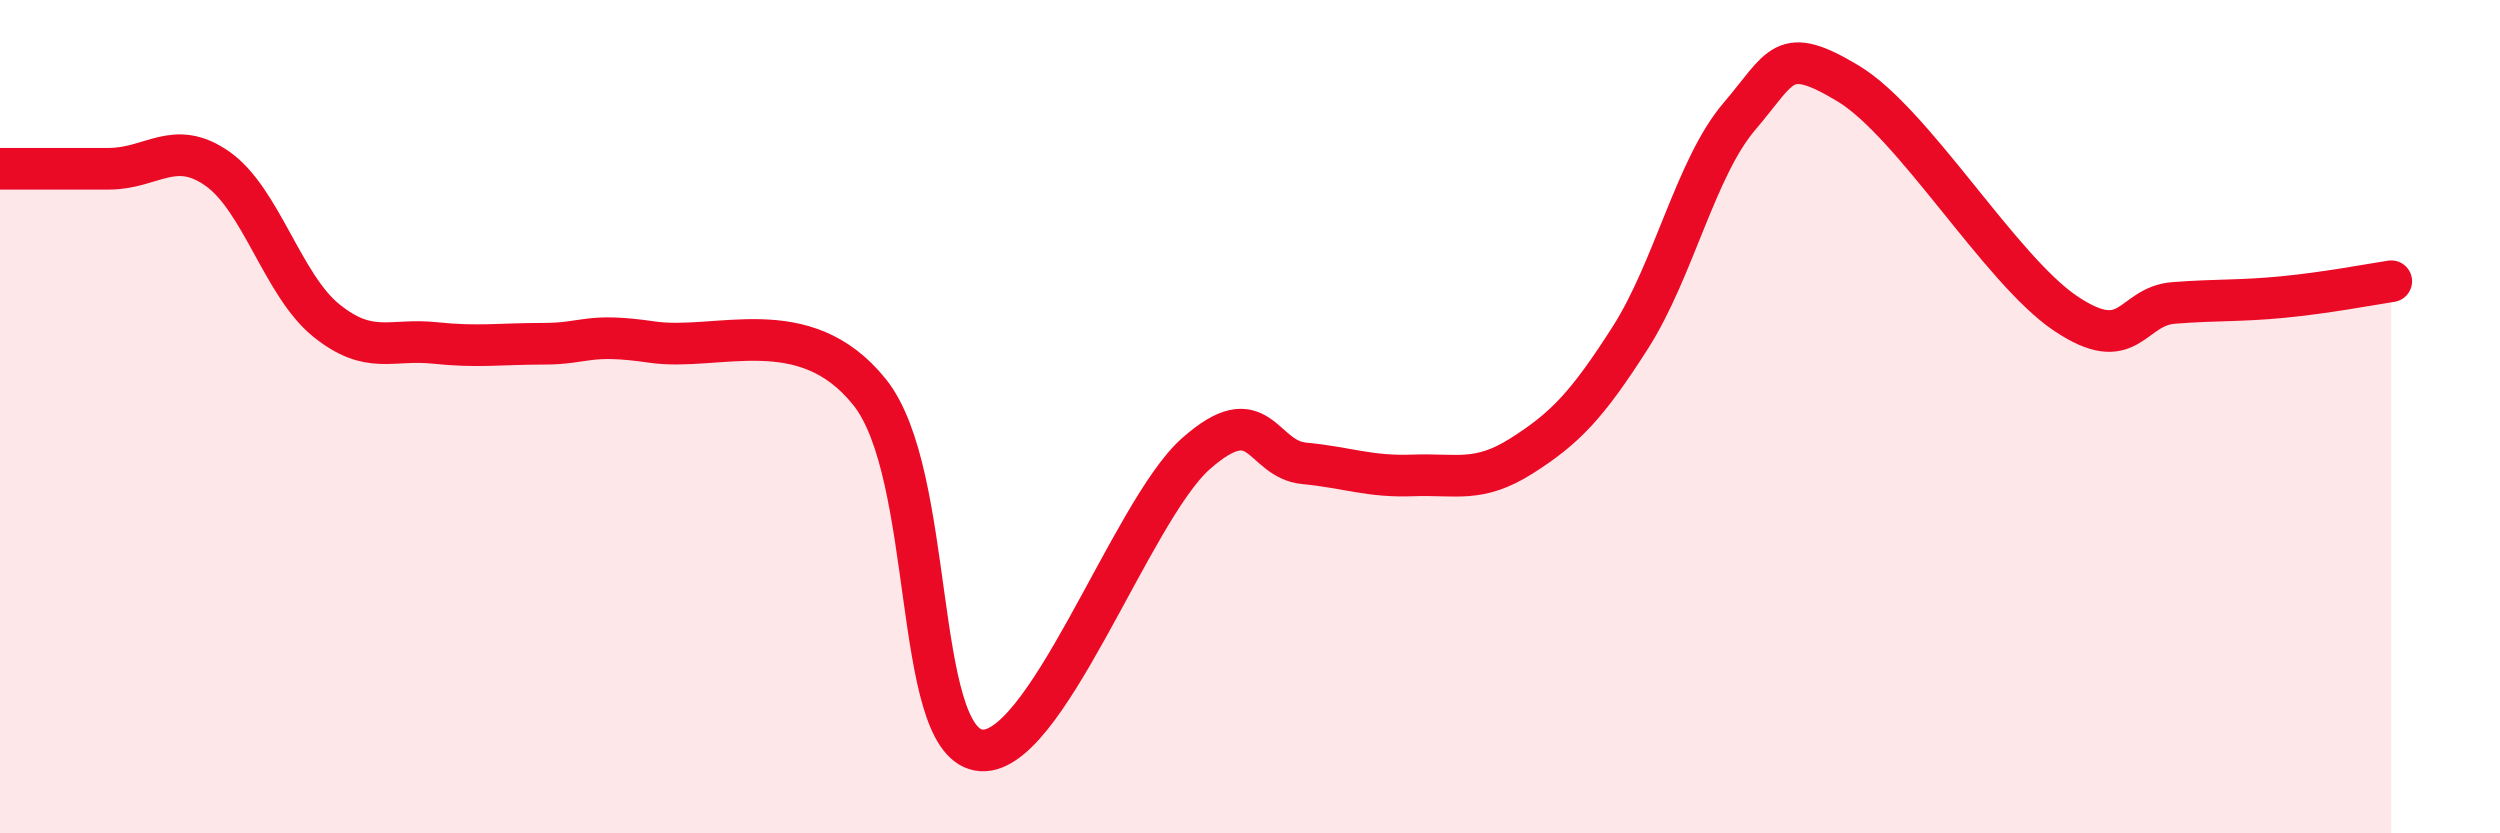
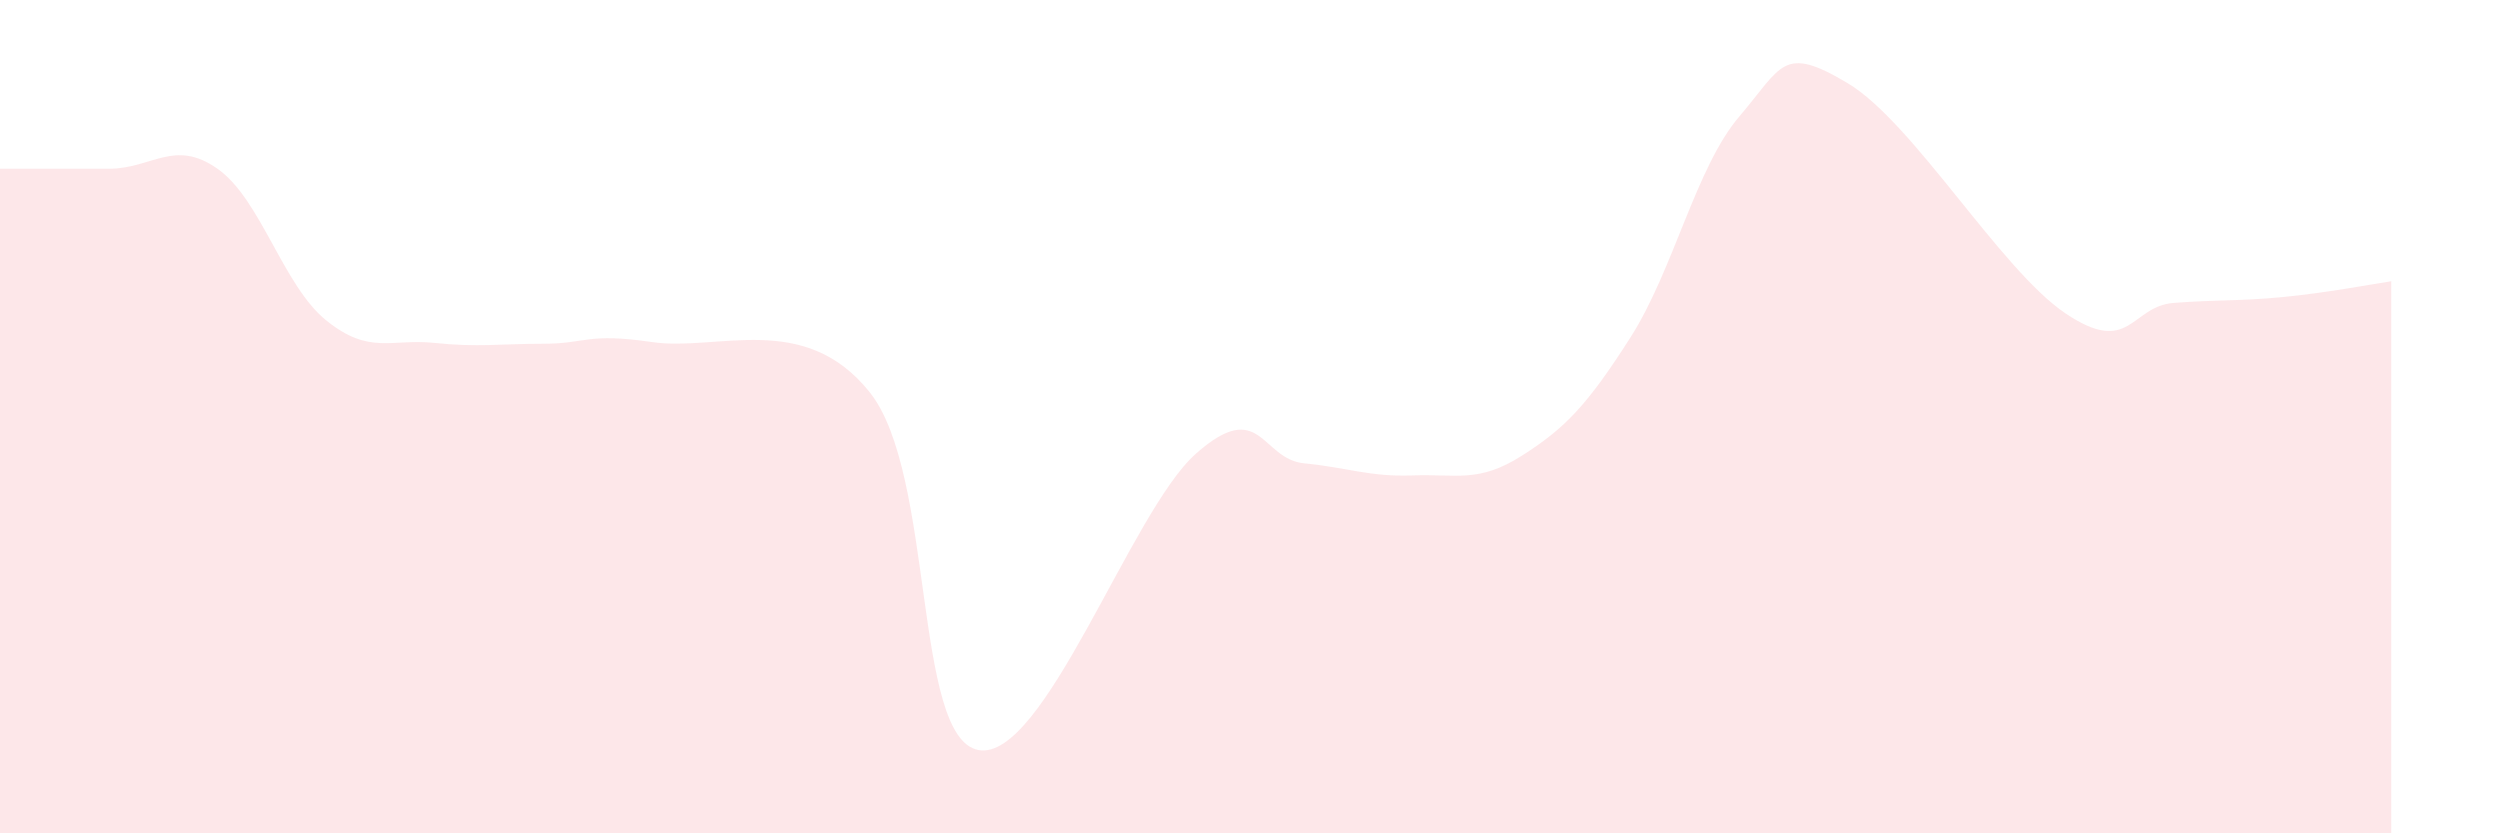
<svg xmlns="http://www.w3.org/2000/svg" width="60" height="20" viewBox="0 0 60 20">
  <path d="M 0,4.05 C 0.52,4.05 1.57,4.05 2.61,4.05 C 3.65,4.05 4.18,3.32 5.22,4.05 C 6.26,4.78 6.79,6.85 7.83,7.69 C 8.87,8.53 9.39,8.12 10.43,8.23 C 11.47,8.34 12,8.25 13.04,8.25 C 14.08,8.25 14.08,7.98 15.65,8.21 C 17.22,8.44 19.3,7.45 20.87,9.41 C 22.44,11.37 21.91,17.7 23.48,18 C 25.05,18.3 27.14,12.27 28.7,10.89 C 30.26,9.51 30.26,11.02 31.3,11.12 C 32.34,11.22 32.87,11.45 33.91,11.41 C 34.95,11.37 35.48,11.6 36.52,10.94 C 37.56,10.28 38.09,9.73 39.13,8.1 C 40.17,6.47 40.7,4.02 41.74,2.8 C 42.78,1.58 42.78,1.06 44.35,2 C 45.92,2.94 48.01,6.47 49.57,7.52 C 51.13,8.57 51.13,7.35 52.17,7.27 C 53.21,7.19 53.74,7.23 54.78,7.13 C 55.82,7.03 56.87,6.83 57.39,6.75L57.39 20L0 20Z" fill="#EB0A25" opacity="0.1" stroke-linecap="round" stroke-linejoin="round" />
-   <path d="M 0,4.05 C 0.52,4.05 1.57,4.05 2.61,4.05 C 3.65,4.05 4.18,3.32 5.22,4.05 C 6.26,4.78 6.79,6.85 7.83,7.69 C 8.87,8.53 9.39,8.12 10.43,8.23 C 11.47,8.34 12,8.25 13.04,8.25 C 14.08,8.25 14.08,7.98 15.65,8.21 C 17.22,8.44 19.3,7.45 20.87,9.41 C 22.44,11.37 21.91,17.7 23.48,18 C 25.05,18.3 27.14,12.27 28.7,10.89 C 30.26,9.51 30.26,11.02 31.3,11.12 C 32.34,11.22 32.87,11.45 33.91,11.41 C 34.95,11.37 35.48,11.6 36.52,10.94 C 37.56,10.28 38.09,9.73 39.13,8.1 C 40.17,6.47 40.7,4.02 41.74,2.8 C 42.78,1.58 42.78,1.06 44.35,2 C 45.92,2.94 48.01,6.47 49.57,7.52 C 51.13,8.57 51.13,7.35 52.17,7.27 C 53.21,7.19 53.74,7.23 54.78,7.13 C 55.82,7.03 56.87,6.83 57.39,6.75" stroke="#EB0A25" stroke-width="1" fill="none" stroke-linecap="round" stroke-linejoin="round" />
</svg>